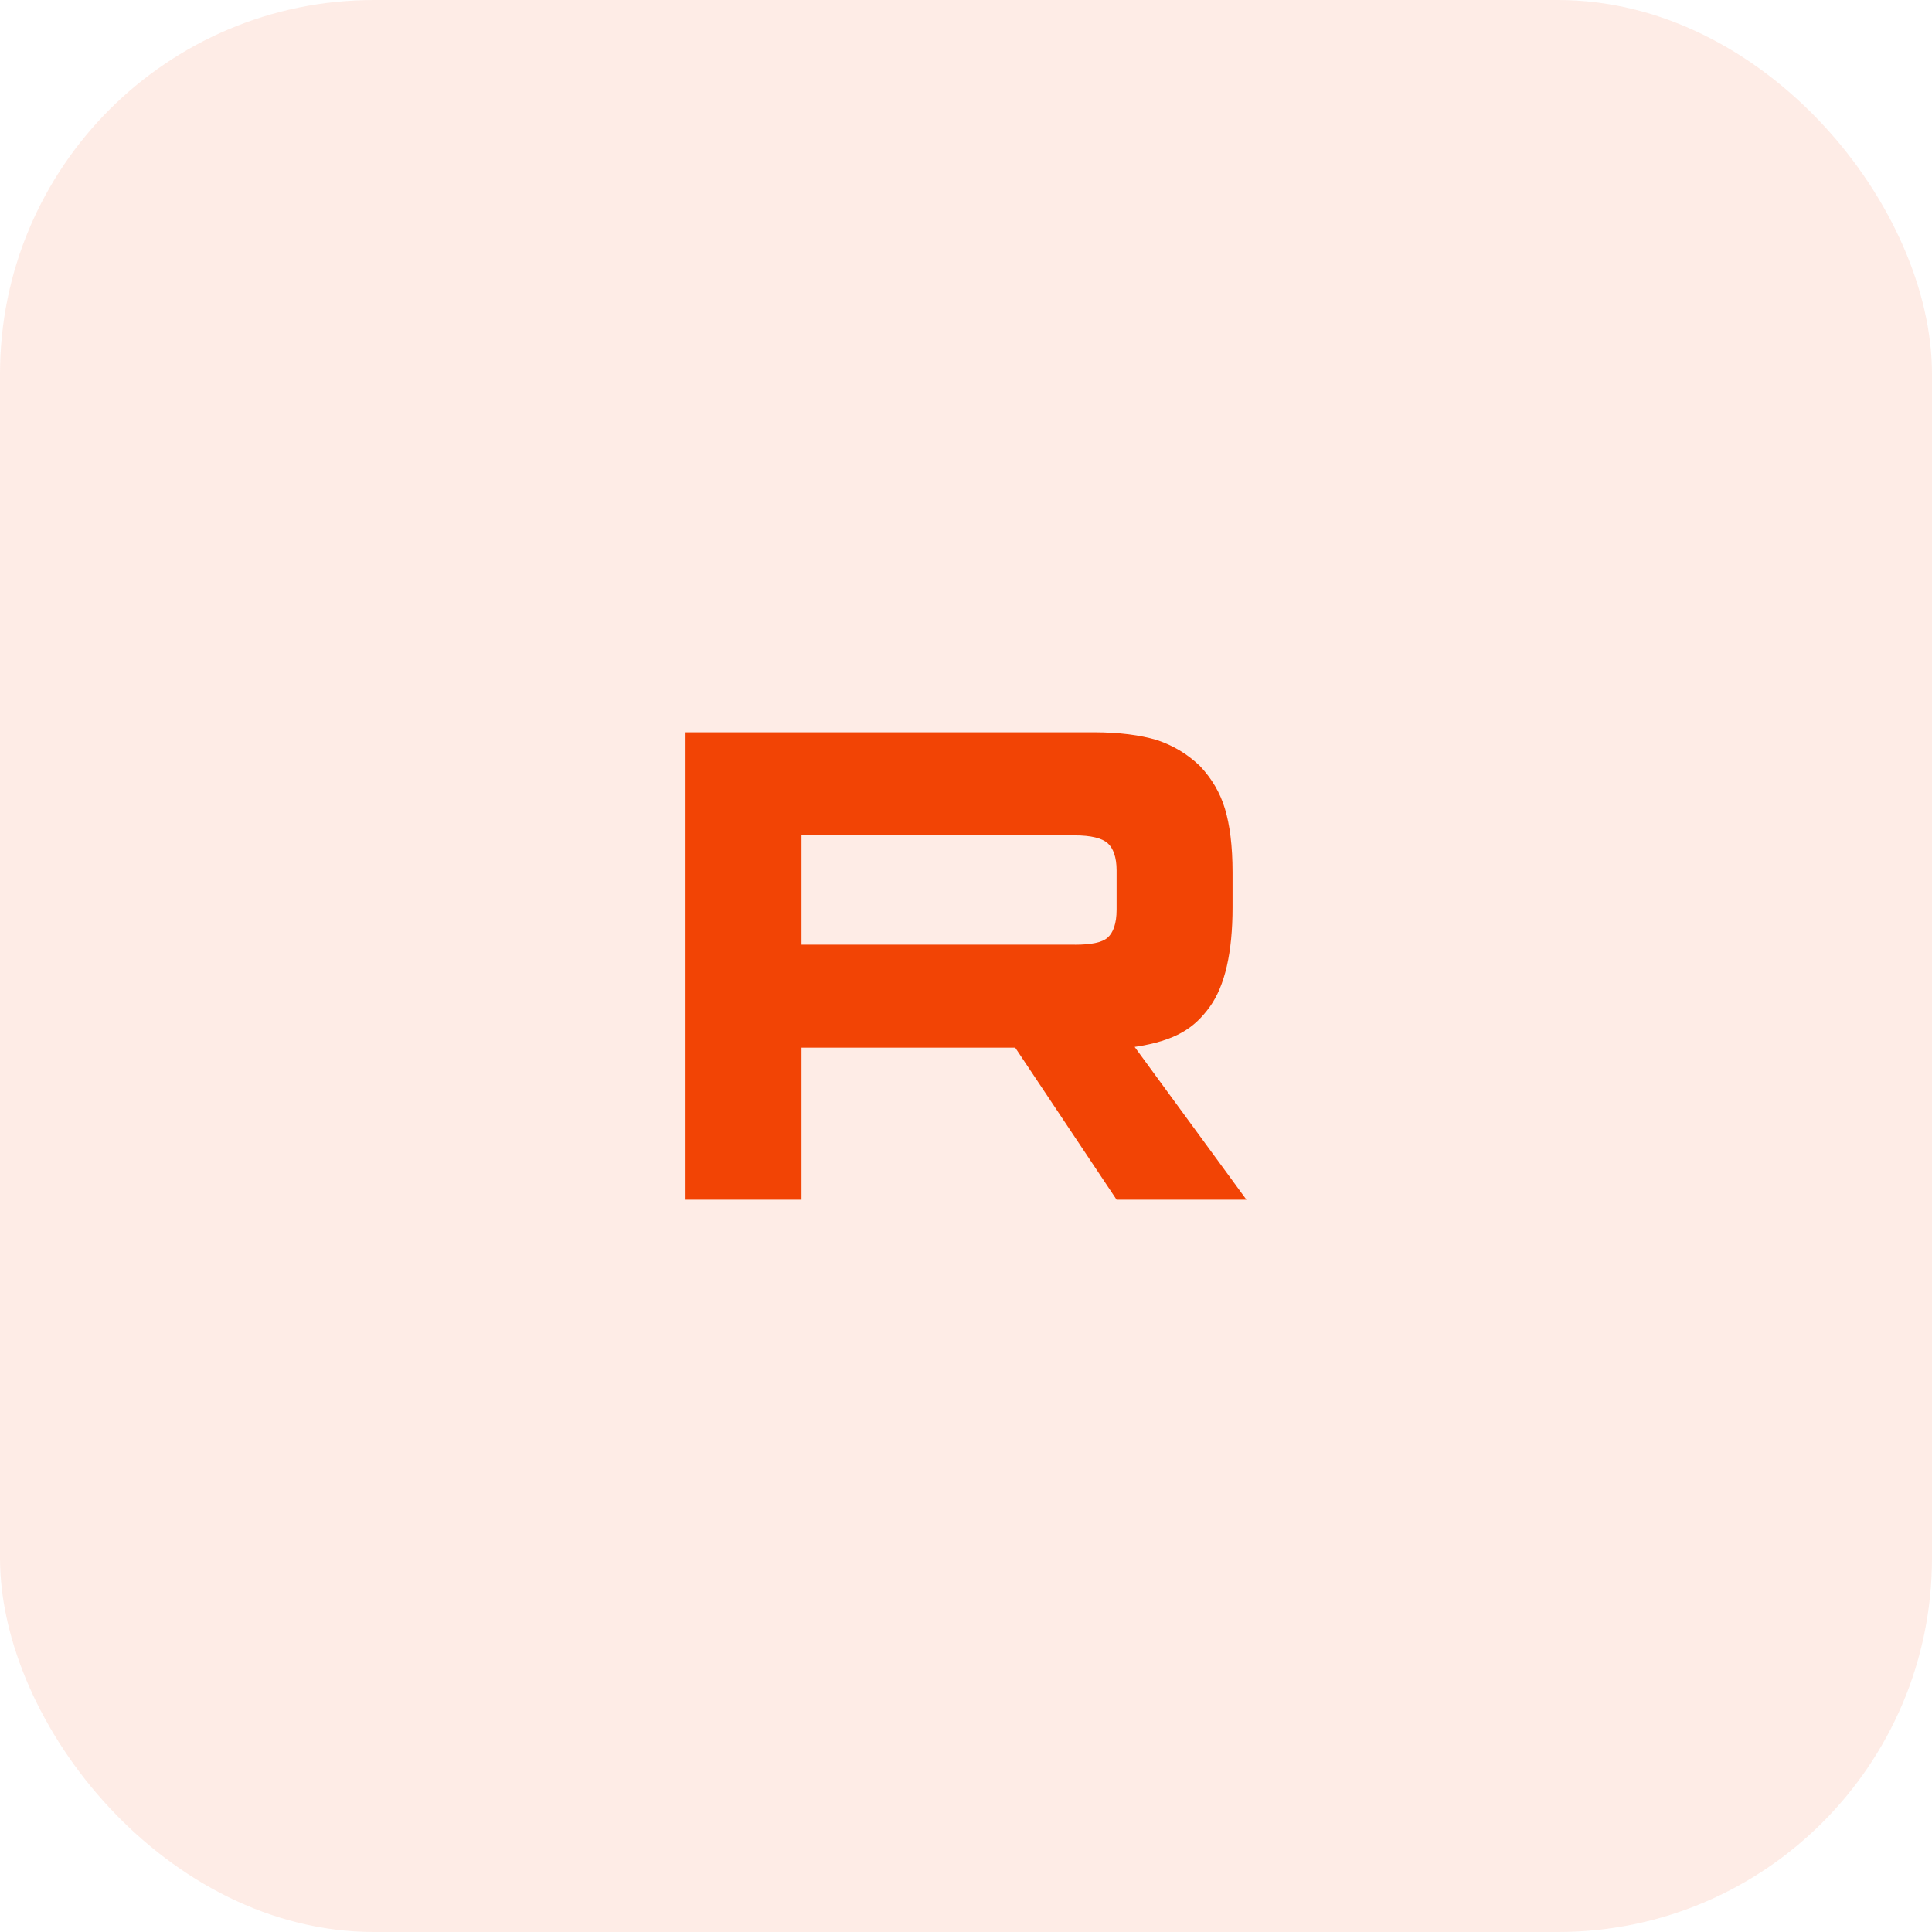
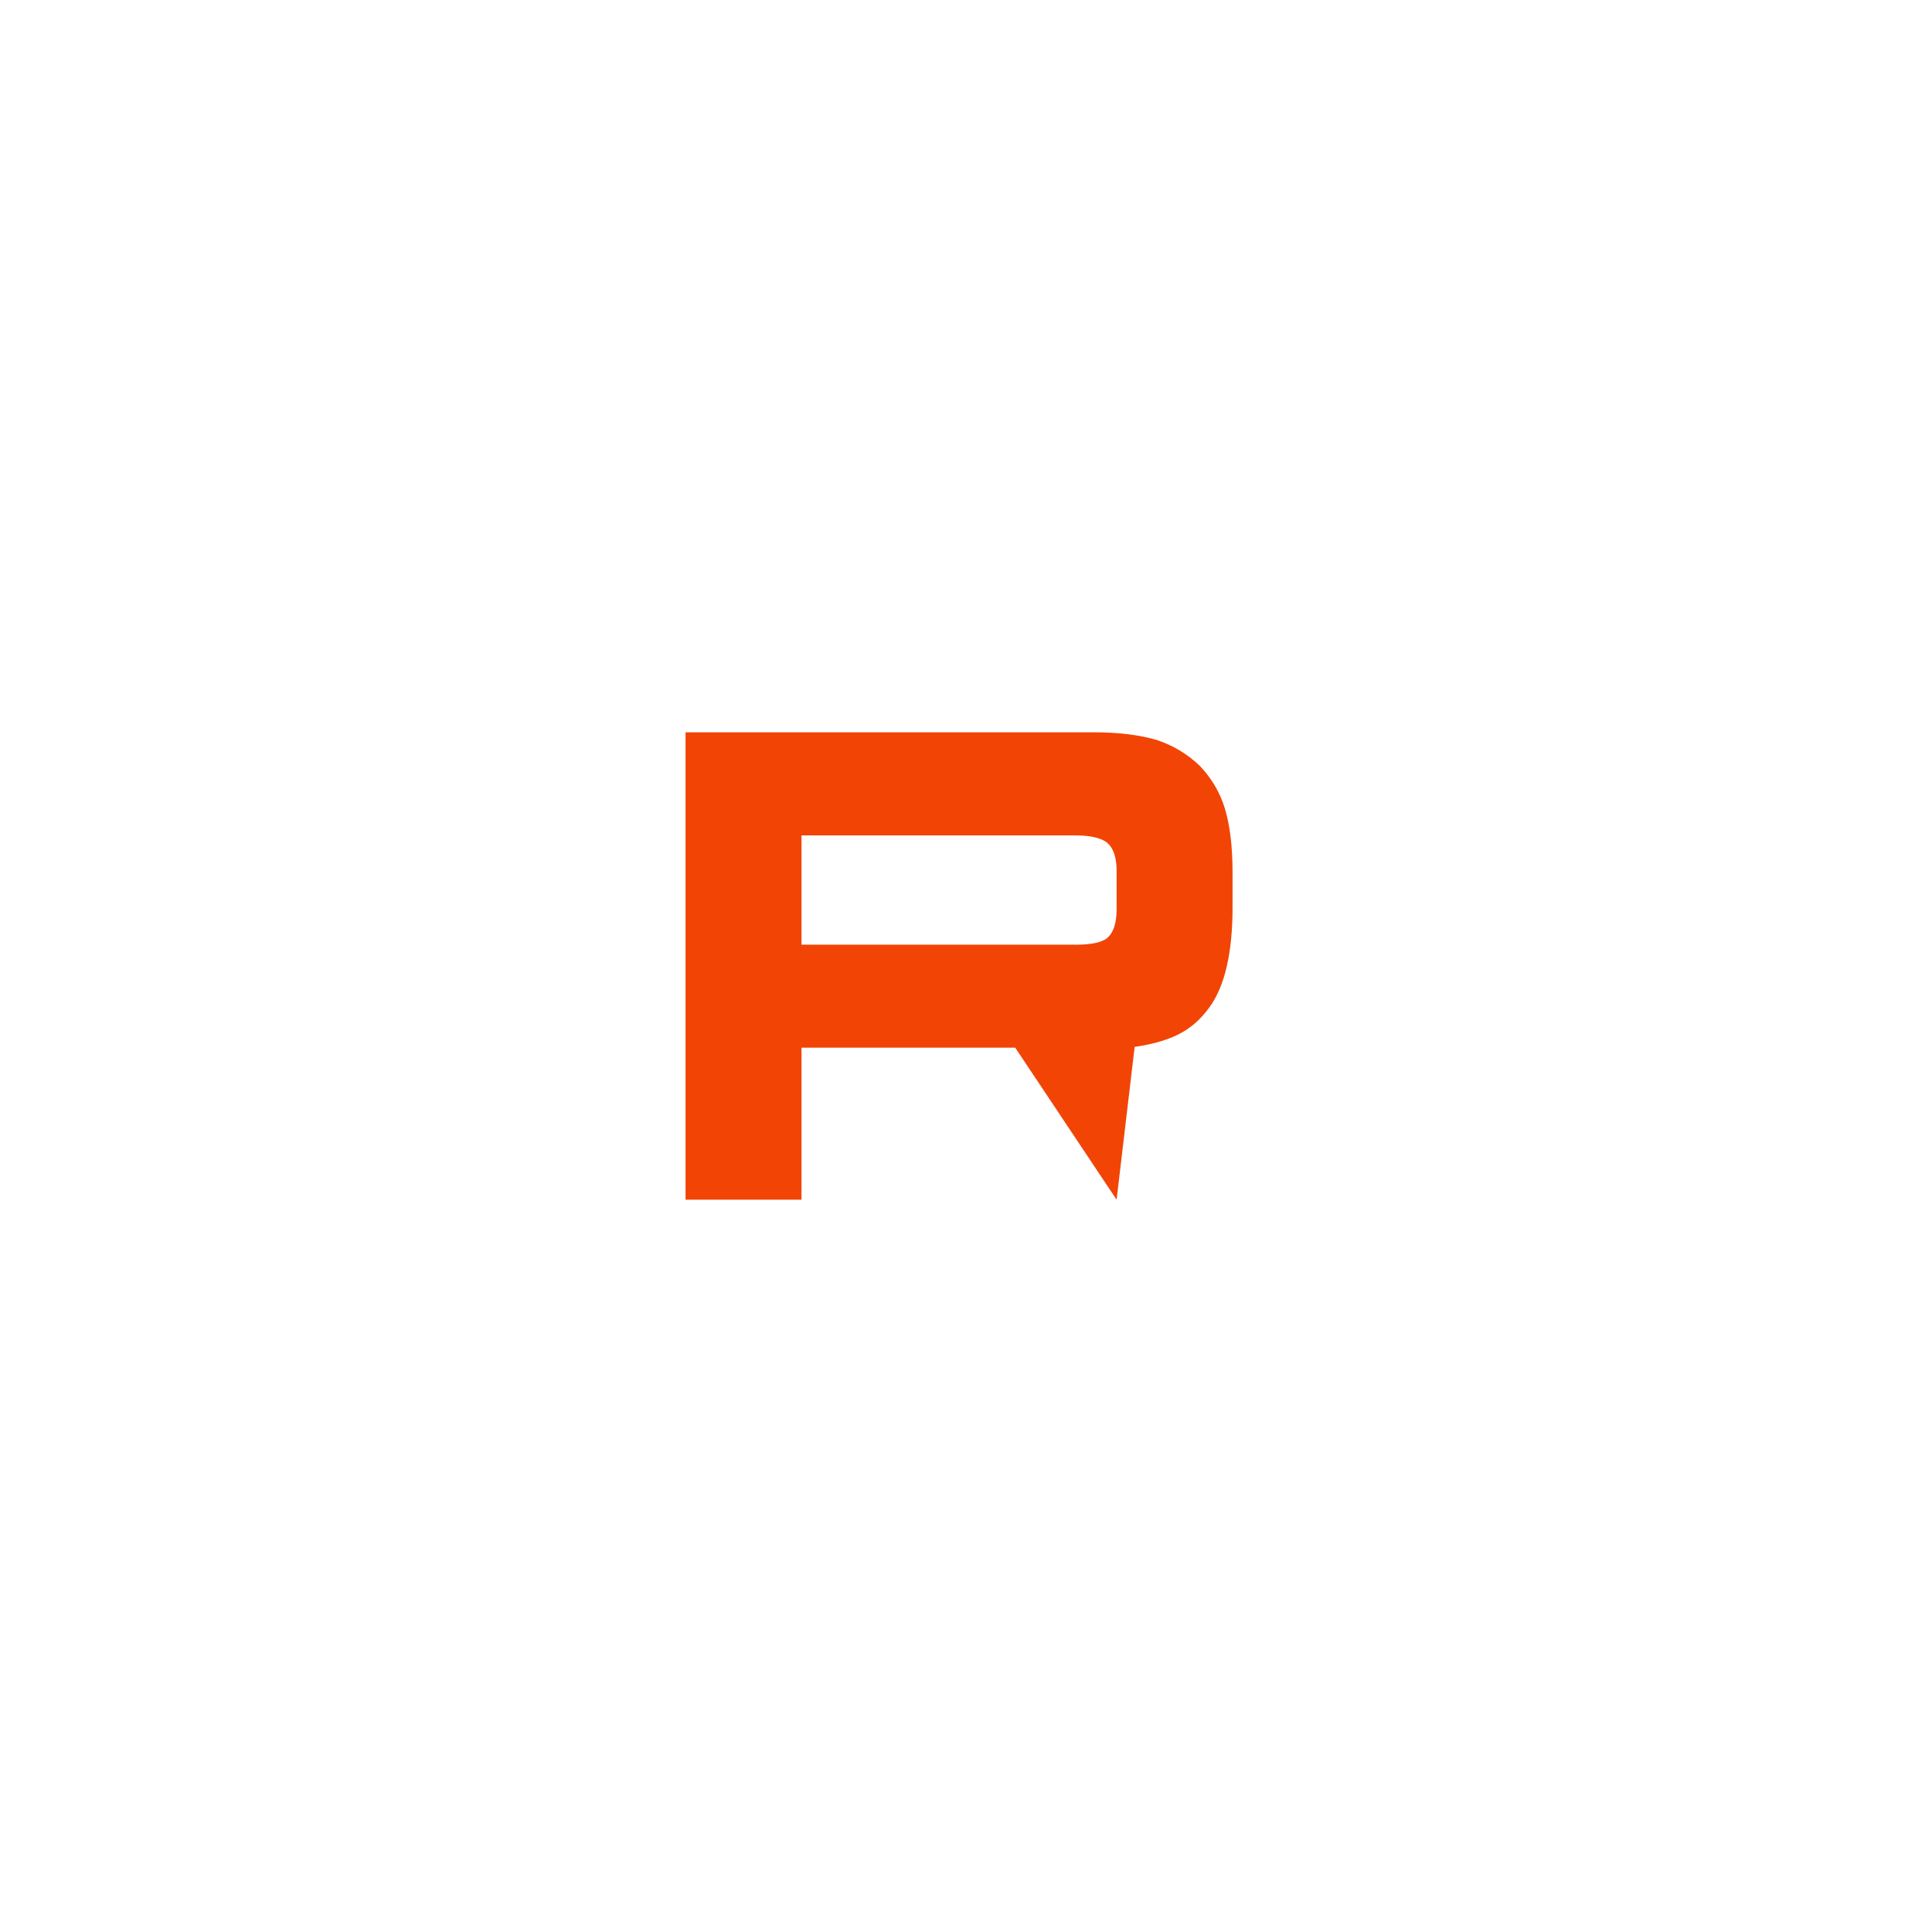
<svg xmlns="http://www.w3.org/2000/svg" width="62" height="62" viewBox="0 0 62 62" fill="none">
-   <rect width="62" height="62" rx="12" fill="#F24405" fill-opacity="0.1" />
-   <path d="M34.496 30.315H25.721V26.808H34.496C35.008 26.808 35.364 26.898 35.543 27.056C35.722 27.213 35.833 27.506 35.833 27.933V29.192C35.833 29.642 35.722 29.934 35.543 30.091C35.364 30.249 35.008 30.317 34.496 30.317V30.315ZM35.098 23.501H22V38.5H25.721V33.62H32.579L35.833 38.5H40L36.412 33.597C37.735 33.399 38.329 32.99 38.819 32.315C39.309 31.64 39.554 30.562 39.554 29.122V27.997C39.554 27.143 39.465 26.468 39.309 25.951C39.153 25.434 38.886 24.984 38.506 24.58C38.106 24.198 37.66 23.928 37.125 23.748C36.59 23.59 35.921 23.5 35.098 23.5V23.501Z" fill="#F24405" />
+   <path d="M34.496 30.315H25.721V26.808H34.496C35.008 26.808 35.364 26.898 35.543 27.056C35.722 27.213 35.833 27.506 35.833 27.933V29.192C35.833 29.642 35.722 29.934 35.543 30.091C35.364 30.249 35.008 30.317 34.496 30.317V30.315ZM35.098 23.501H22V38.5H25.721V33.62H32.579L35.833 38.5L36.412 33.597C37.735 33.399 38.329 32.99 38.819 32.315C39.309 31.64 39.554 30.562 39.554 29.122V27.997C39.554 27.143 39.465 26.468 39.309 25.951C39.153 25.434 38.886 24.984 38.506 24.58C38.106 24.198 37.66 23.928 37.125 23.748C36.59 23.59 35.921 23.5 35.098 23.5V23.501Z" fill="#F24405" />
</svg>